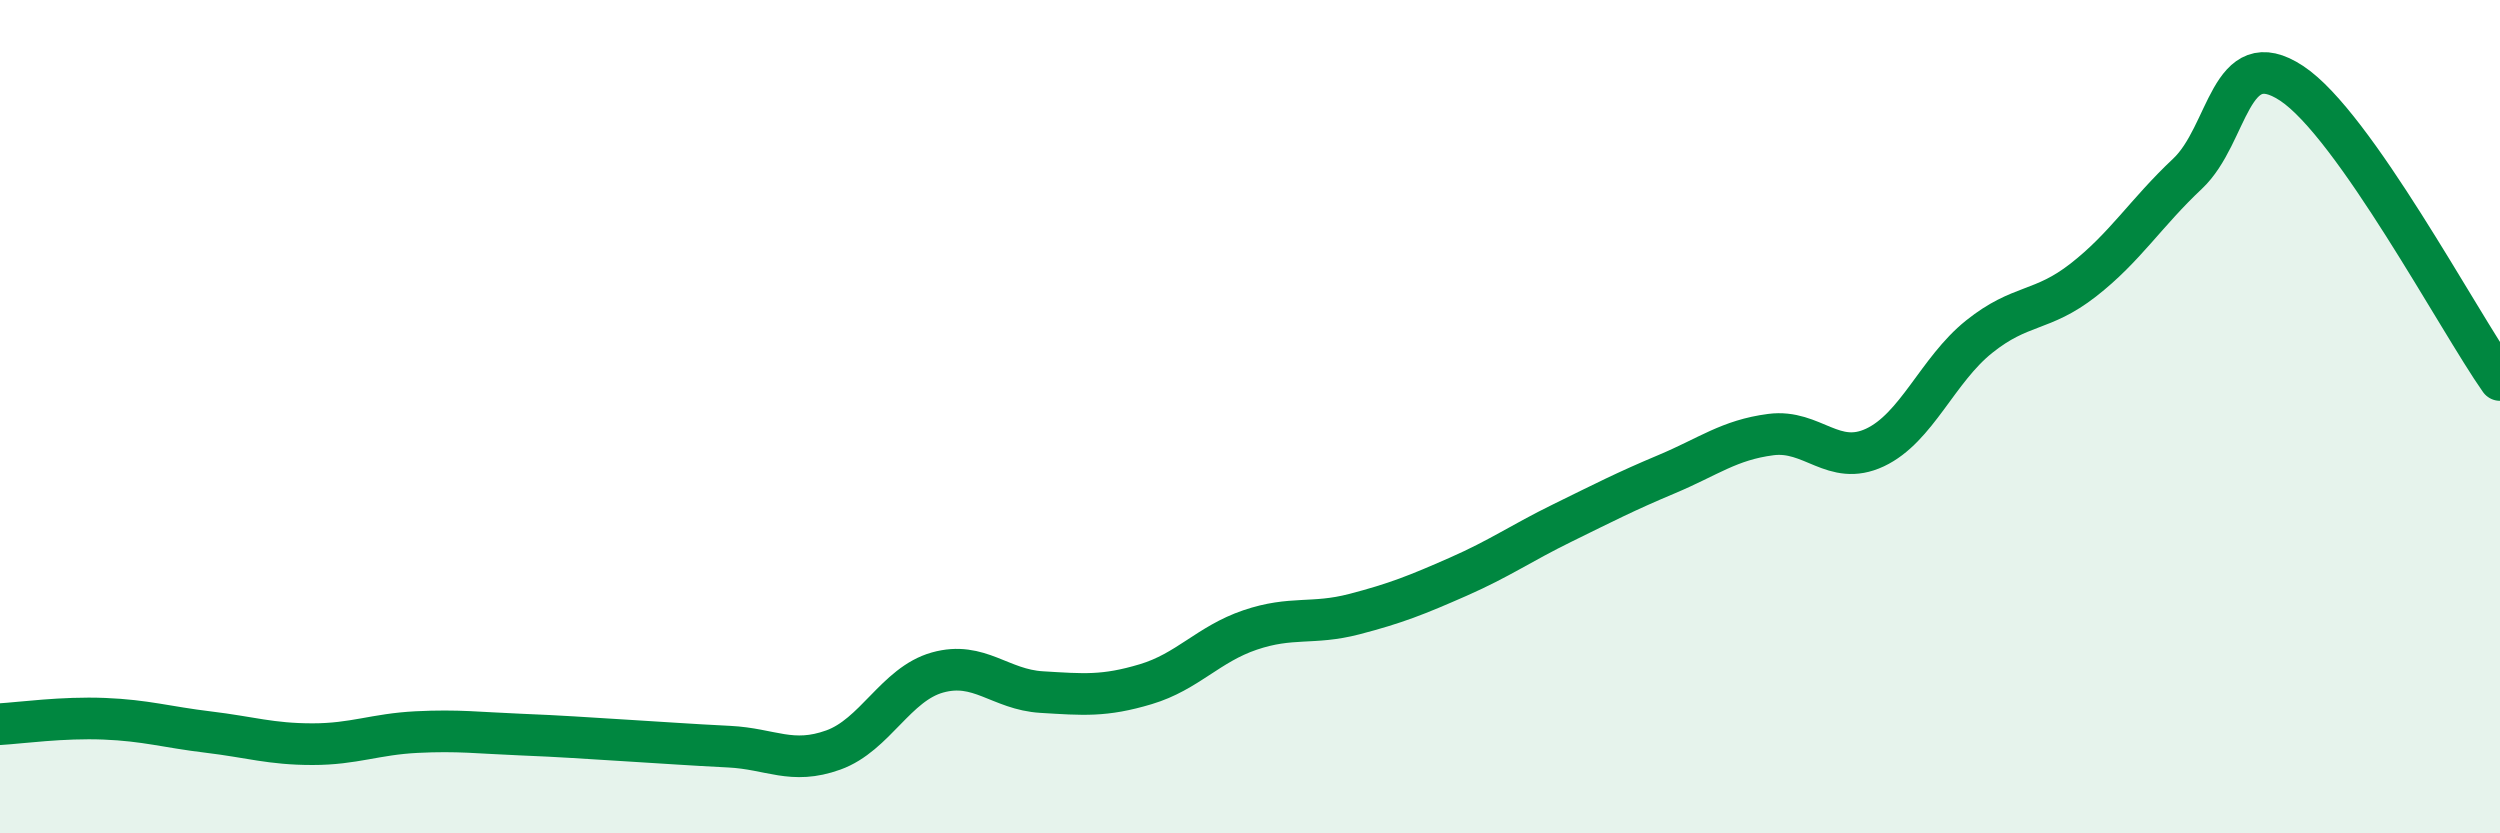
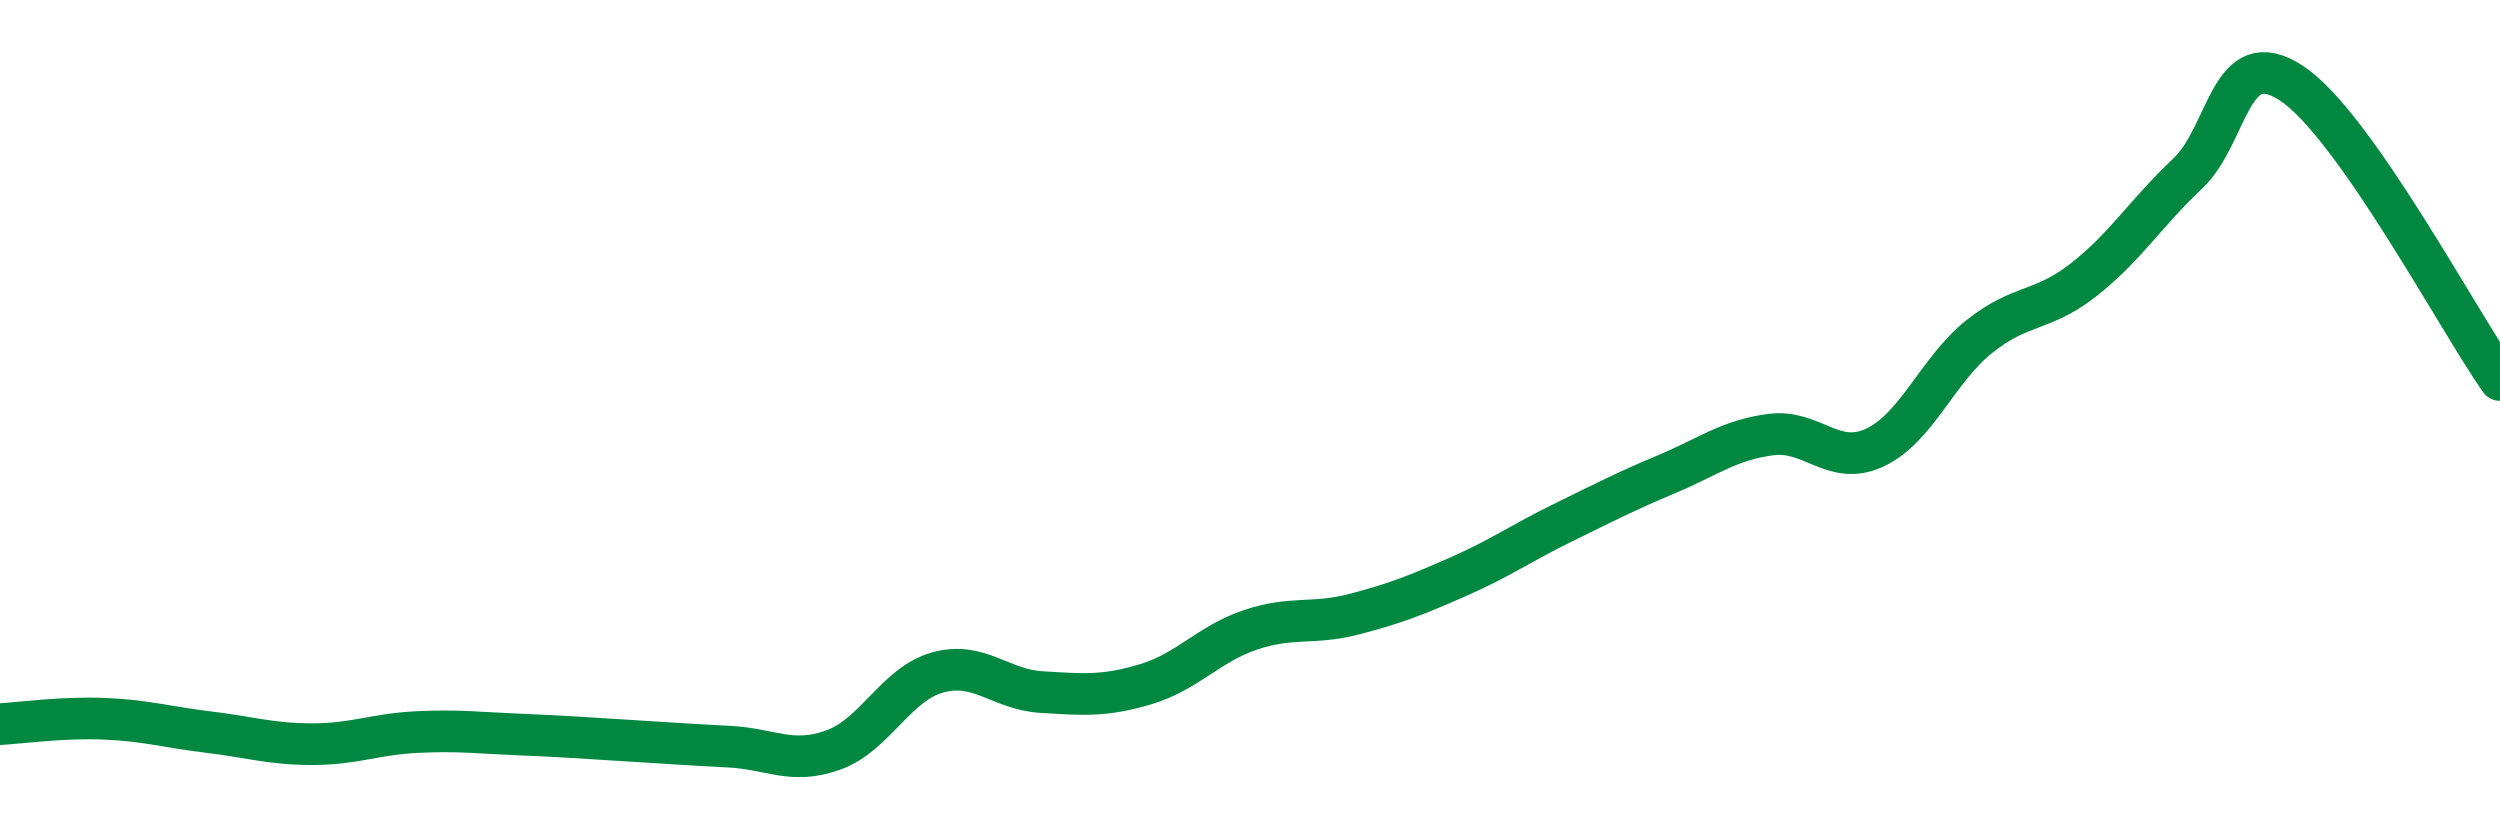
<svg xmlns="http://www.w3.org/2000/svg" width="60" height="20" viewBox="0 0 60 20">
-   <path d="M 0,17.38 C 0.5,17.35 1.5,17.21 2.5,17.25 C 3.5,17.29 4,17.45 5,17.57 C 6,17.69 6.5,17.86 7.5,17.86 C 8.5,17.86 9,17.62 10,17.57 C 11,17.52 11.5,17.59 12.5,17.63 C 13.5,17.67 14,17.71 15,17.77 C 16,17.83 16.5,17.87 17.5,17.92 C 18.5,17.97 19,18.36 20,18 C 21,17.64 21.5,16.42 22.5,16.14 C 23.5,15.86 24,16.55 25,16.61 C 26,16.67 26.5,16.72 27.5,16.42 C 28.5,16.12 29,15.46 30,15.12 C 31,14.78 31.5,15 32.5,14.74 C 33.5,14.48 34,14.28 35,13.84 C 36,13.4 36.5,13.04 37.5,12.55 C 38.5,12.06 39,11.8 40,11.38 C 41,10.96 41.5,10.56 42.5,10.43 C 43.5,10.3 44,11.21 45,10.74 C 46,10.27 46.5,8.88 47.5,8.08 C 48.5,7.28 49,7.5 50,6.72 C 51,5.94 51.5,5.11 52.5,4.17 C 53.5,3.23 53.5,1.01 55,2 C 56.5,2.99 59,7.7 60,9.12L60 20L0 20Z" fill="#008740" opacity="0.1" stroke-linecap="round" stroke-linejoin="round" />
  <path d="M 0,17.38 C 0.5,17.35 1.5,17.21 2.5,17.25 C 3.5,17.29 4,17.45 5,17.57 C 6,17.69 6.5,17.86 7.5,17.86 C 8.5,17.86 9,17.62 10,17.57 C 11,17.52 11.5,17.59 12.5,17.63 C 13.5,17.67 14,17.71 15,17.77 C 16,17.83 16.5,17.87 17.5,17.92 C 18.5,17.97 19,18.36 20,18 C 21,17.64 21.5,16.42 22.5,16.14 C 23.5,15.86 24,16.55 25,16.61 C 26,16.67 26.5,16.72 27.5,16.42 C 28.5,16.12 29,15.46 30,15.12 C 31,14.78 31.5,15 32.5,14.74 C 33.5,14.48 34,14.28 35,13.84 C 36,13.4 36.5,13.04 37.5,12.55 C 38.5,12.06 39,11.8 40,11.38 C 41,10.96 41.5,10.56 42.5,10.43 C 43.5,10.3 44,11.21 45,10.74 C 46,10.27 46.5,8.88 47.5,8.08 C 48.5,7.28 49,7.5 50,6.72 C 51,5.94 51.5,5.11 52.5,4.17 C 53.5,3.23 53.5,1.01 55,2 C 56.5,2.99 59,7.7 60,9.12" stroke="#008740" stroke-width="1" fill="none" stroke-linecap="round" stroke-linejoin="round" />
</svg>